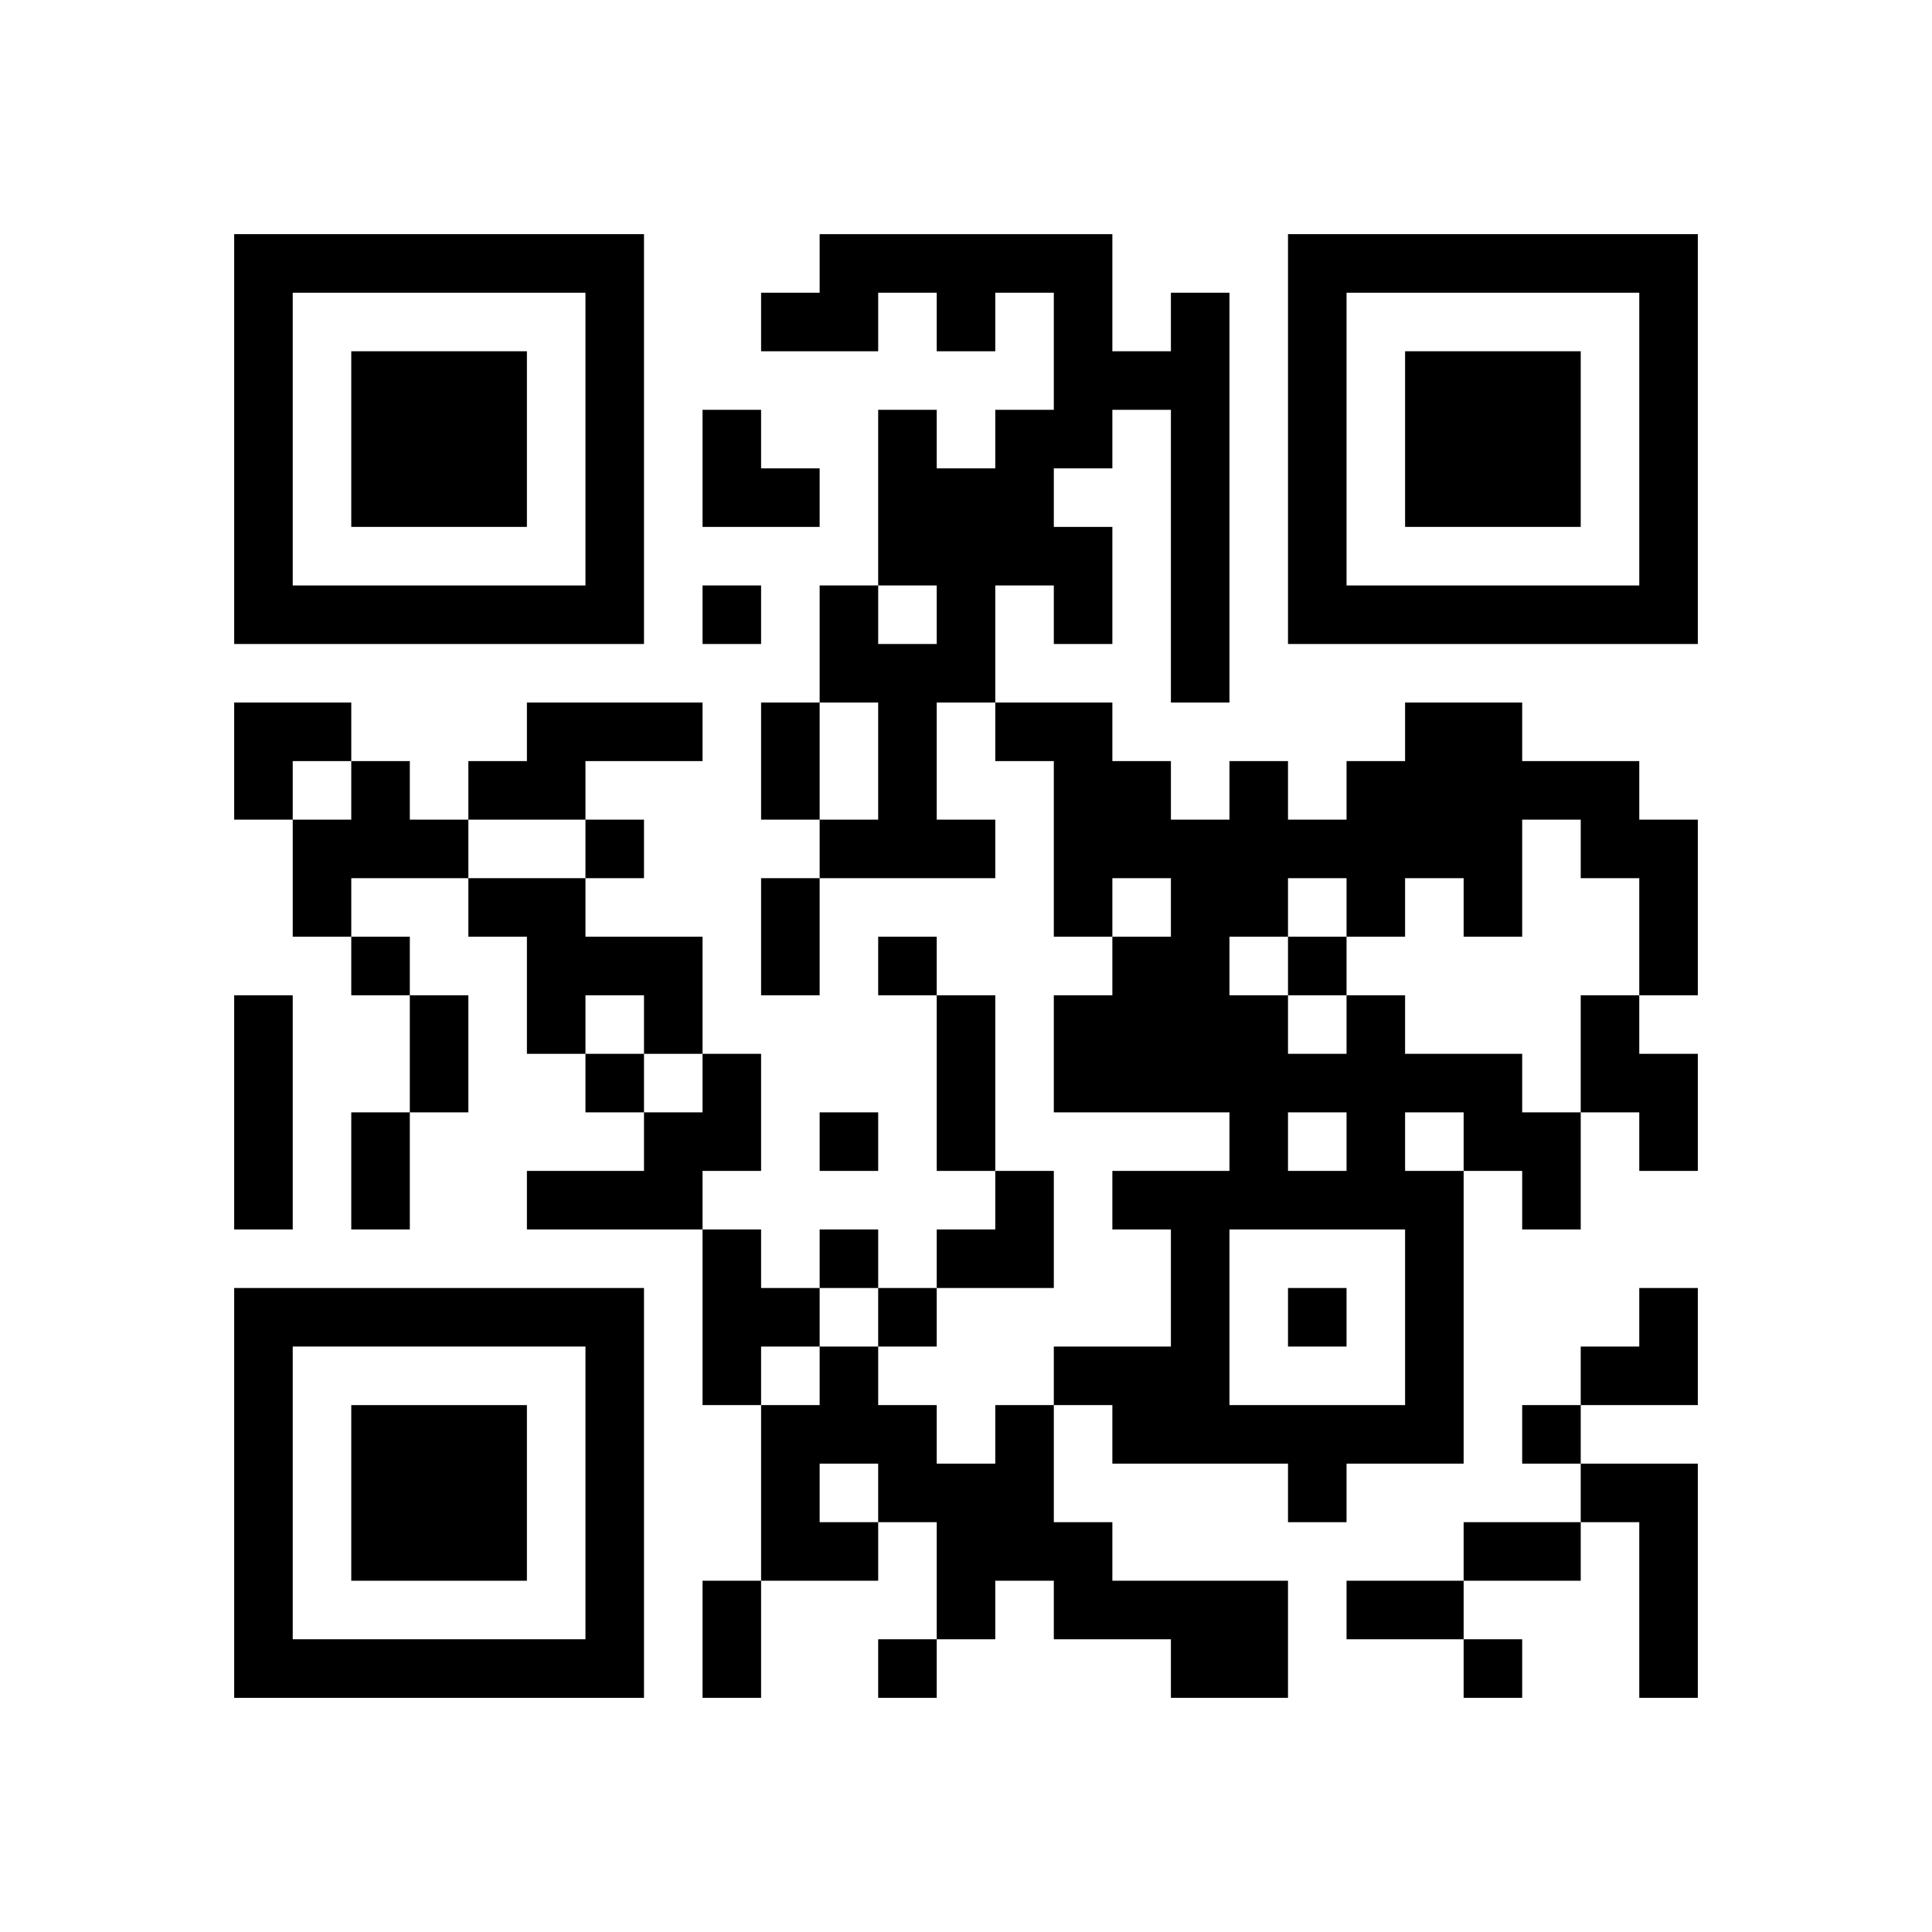
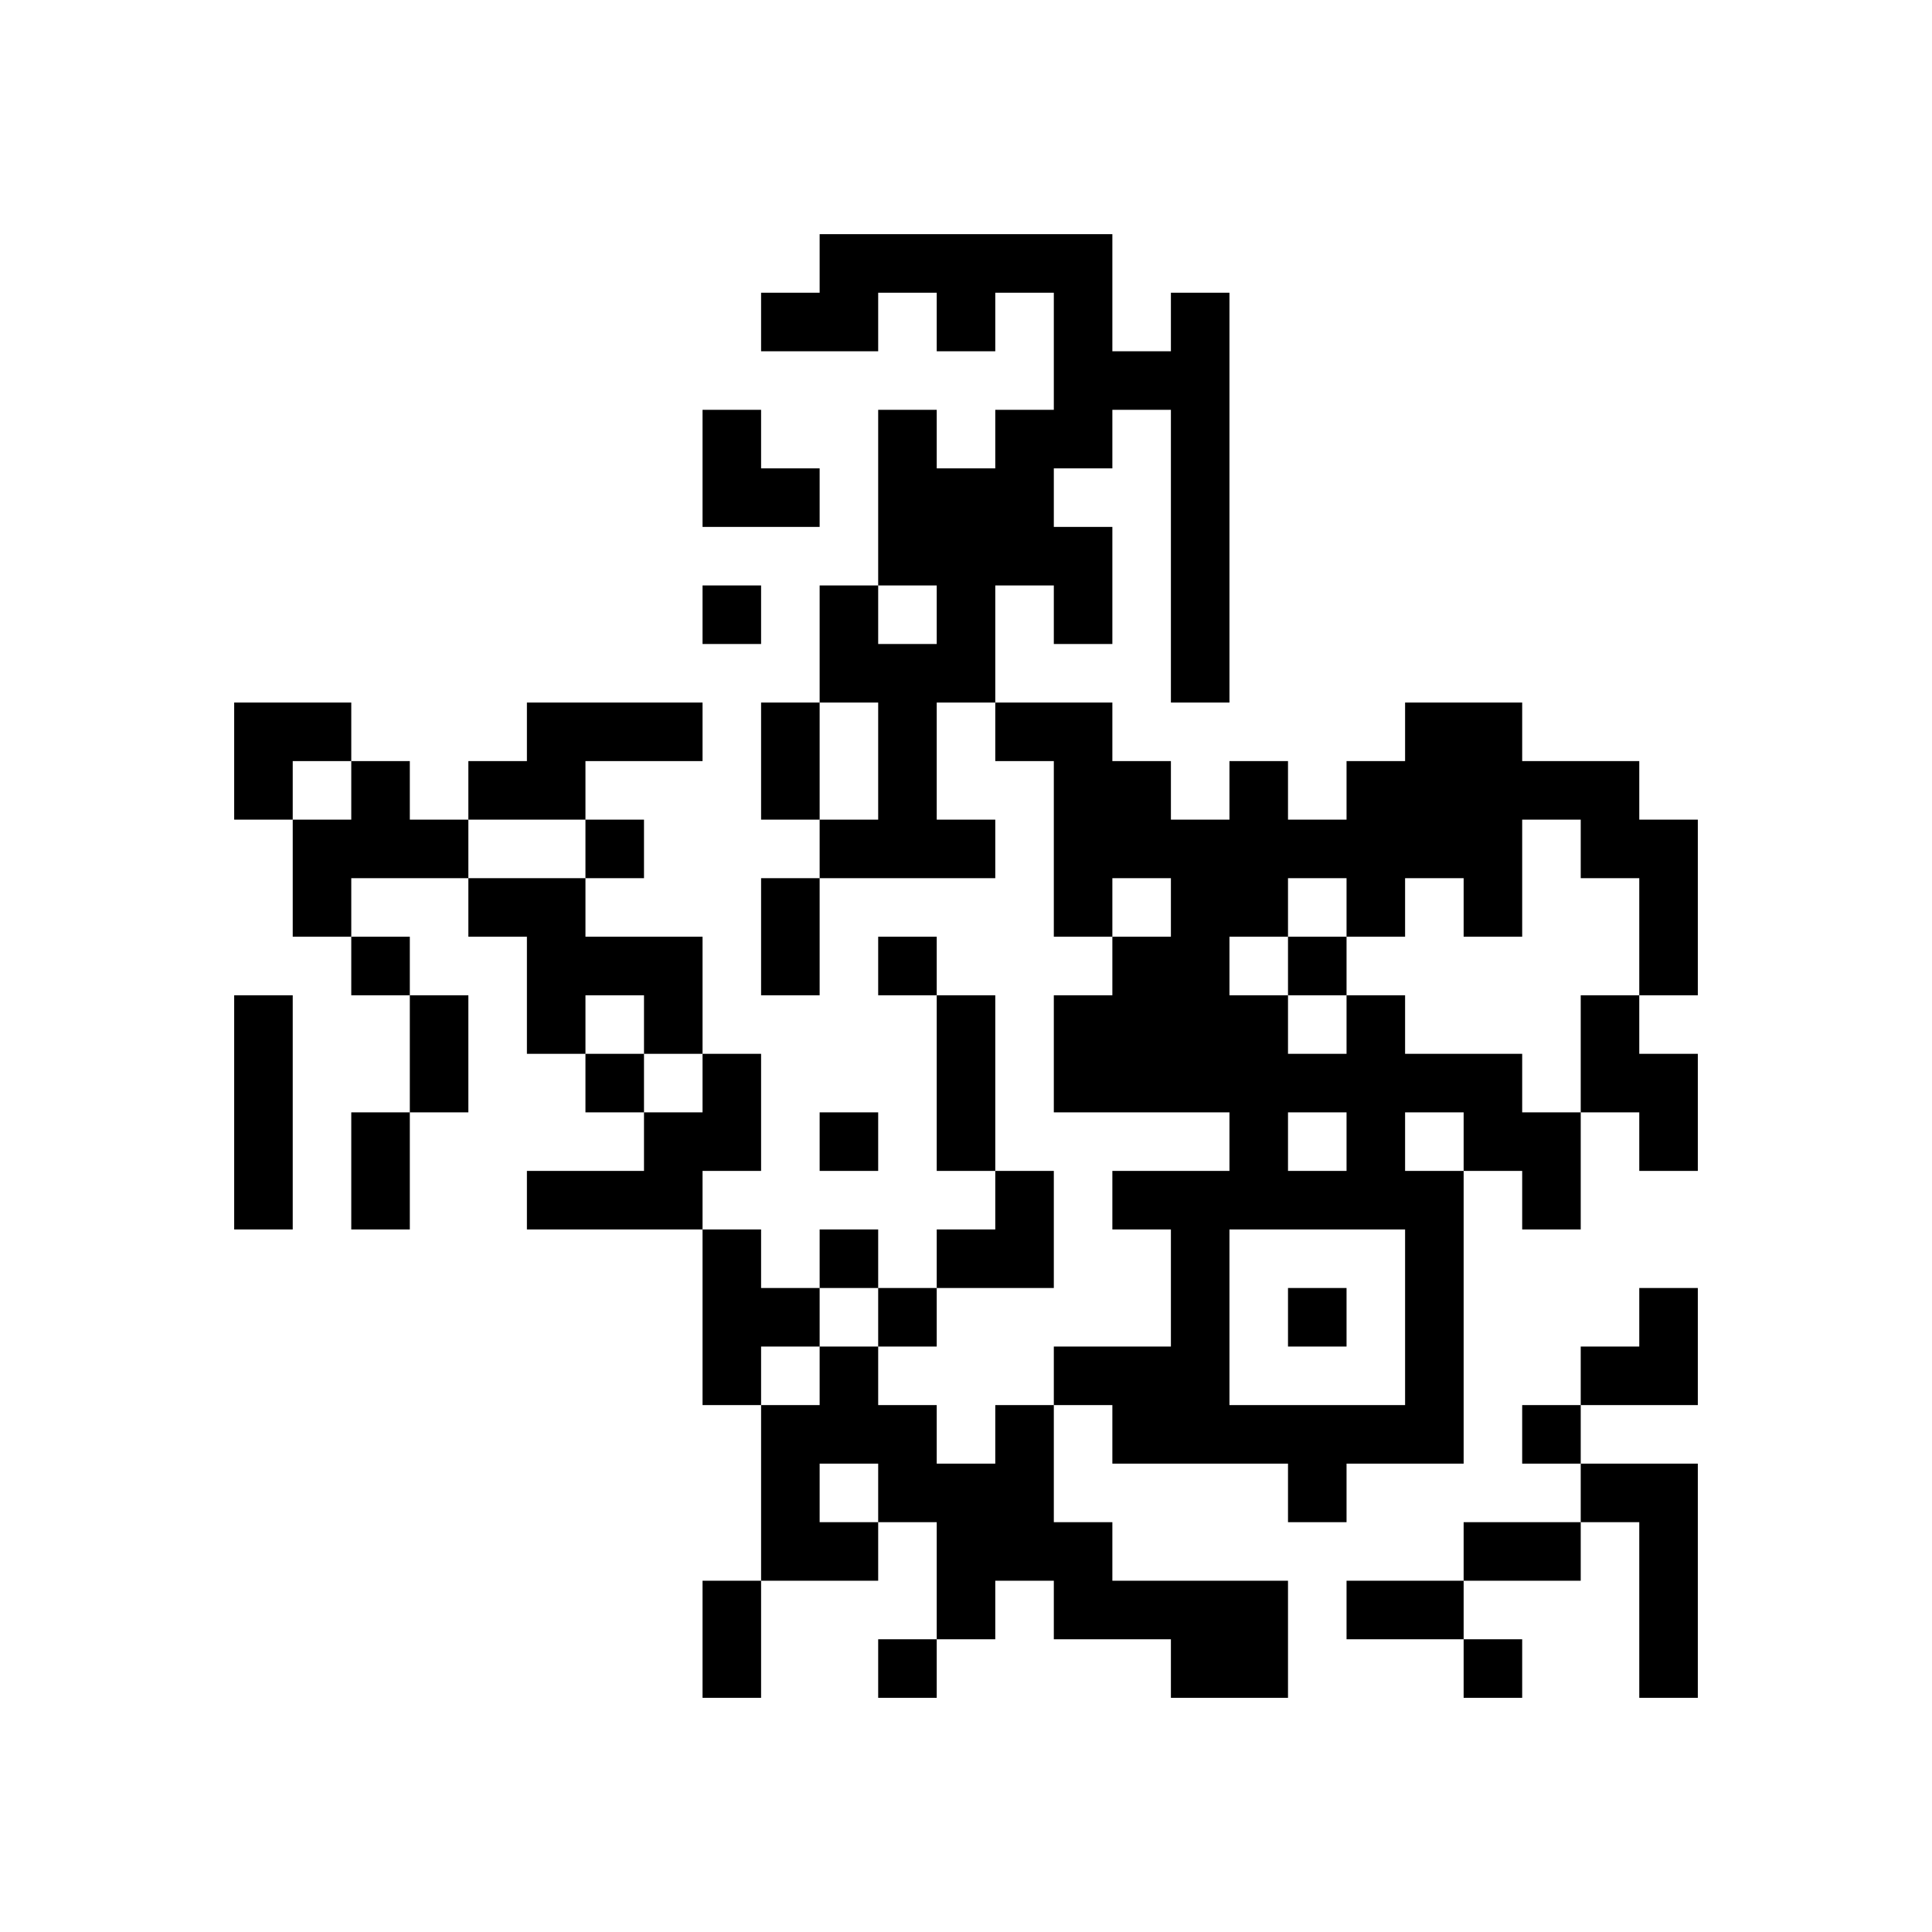
<svg xmlns="http://www.w3.org/2000/svg" xmlns:xlink="http://www.w3.org/1999/xlink" version="1.1" id="Layer_1" x="0px" y="0px" viewBox="-4 -4 33 33" width="132" height="132" style="enable-background:new 0 0 550 550;" xml:space="preserve">
  <symbol id="tracker">
-     <path d="m 0 7 0 7 7 0 0 -7 -7 0 z m 1 1 5 0 0 5 -5 0 0 -5 z m 1 1 0 3 3 0 0 -3 -3 0 z" style="fill:#000000;stroke:none" />
-   </symbol>
+     </symbol>
  <use x="0" y="-7" xlink:href="#tracker" />
  <use x="0" y="11" xlink:href="#tracker" />
  <use x="18" y="-7" xlink:href="#tracker" />
  <path d="M16,1 h1v7h-1v-5h-1v1h-1v1h1v2h-1v-1h-1v2h-1v2h1v1h-3v-1h1v-2h-1v-2h1v1h1v-1h-1v-3h1v1h1v-1h1v-2h-1v1h-1v-1h-1v1h-2v-1h1v-1h5v2h1v-1 M5,8 h3v1h-2v1h-2v-1h1v-1 M2,9 h1v1h1v1h-2v1h-1v-2h1v-1 M4,11 h2v1h2v2h-1v-1h-1v1h-1v-2h-1v-1 M0,13 h1v4h-1v-4 M19,13 h1v1h2v1h1v2h-1v-1h-1v5h-2v1h-1v-1h-3v-1h-1v-1h2v-2h-1v-1h2v-1h-3v-2h1v-1h1v-1h-1v1h-1v-3h-1v-1h2v1h1v1h1v-1h1v1h1v-1h1v-1h2v1h2v1h1v3h-1v-2h-1v-1h-1v2h-1v-1h-1v1h-1v-1h-1v1h-1v1h1v1h1v-1 M18,15 v1h1v-1h-1 M20,15 v1h1v-1h-1 M17,17 v3h3v-3h-3 M23,13 h1v1h1v2h-1v-1h-1v-2 M8,14 h1v2h-1v1h-3v-1h2v-1h1v-1 M8,17 h1v1h1v1h-1v1h-1v-3 M13,20 h1v2h1v1h3v2h-2v-1h-2v-1h-1v1h-1v-2h-1v1h-2v-3h1v-1h1v1h1v1h1v-1 M10,21 v1h1v-1h-1 M23,21 h2v4h-1v-3h-1v-1 M8,6 v1h1v-1h-1 M6,10 v1h1v-1h-1 M2,12 v1h1v-1h-1 M11,12 v1h1v-1h-1 M18,12 v1h1v-1h-1 M6,14 v1h1v-1h-1 M10,15 v1h1v-1h-1 M10,17 v1h1v-1h-1 M11,18 v1h1v-1h-1 M18,18 v1h1v-1h-1 M22,20 v1h1v-1h-1 M11,24 v1h1v-1h-1 M21,24 v1h1v-1h-1 M9,8 h1v2h-1v-2 M9,11 h1v2h-1v-2 M3,13 h1v2h-1v-2 M12,13 h1v3h-1v-3 M2,15 h1v2h-1v-2 M21,22 h2v1h-2v-1 M8,23 h1v2h-1v-2 M19,23 h2v1h-2v-1 M8,3 h1v1h1v1h-2z M0,8 h2v1h-1v1h-1z M12,16 m1,0h1v2h-2v-1h1z M23,18 m1,0h1v2h-2v-1h1z" style="fill:#000000;stroke:none" />
</svg>